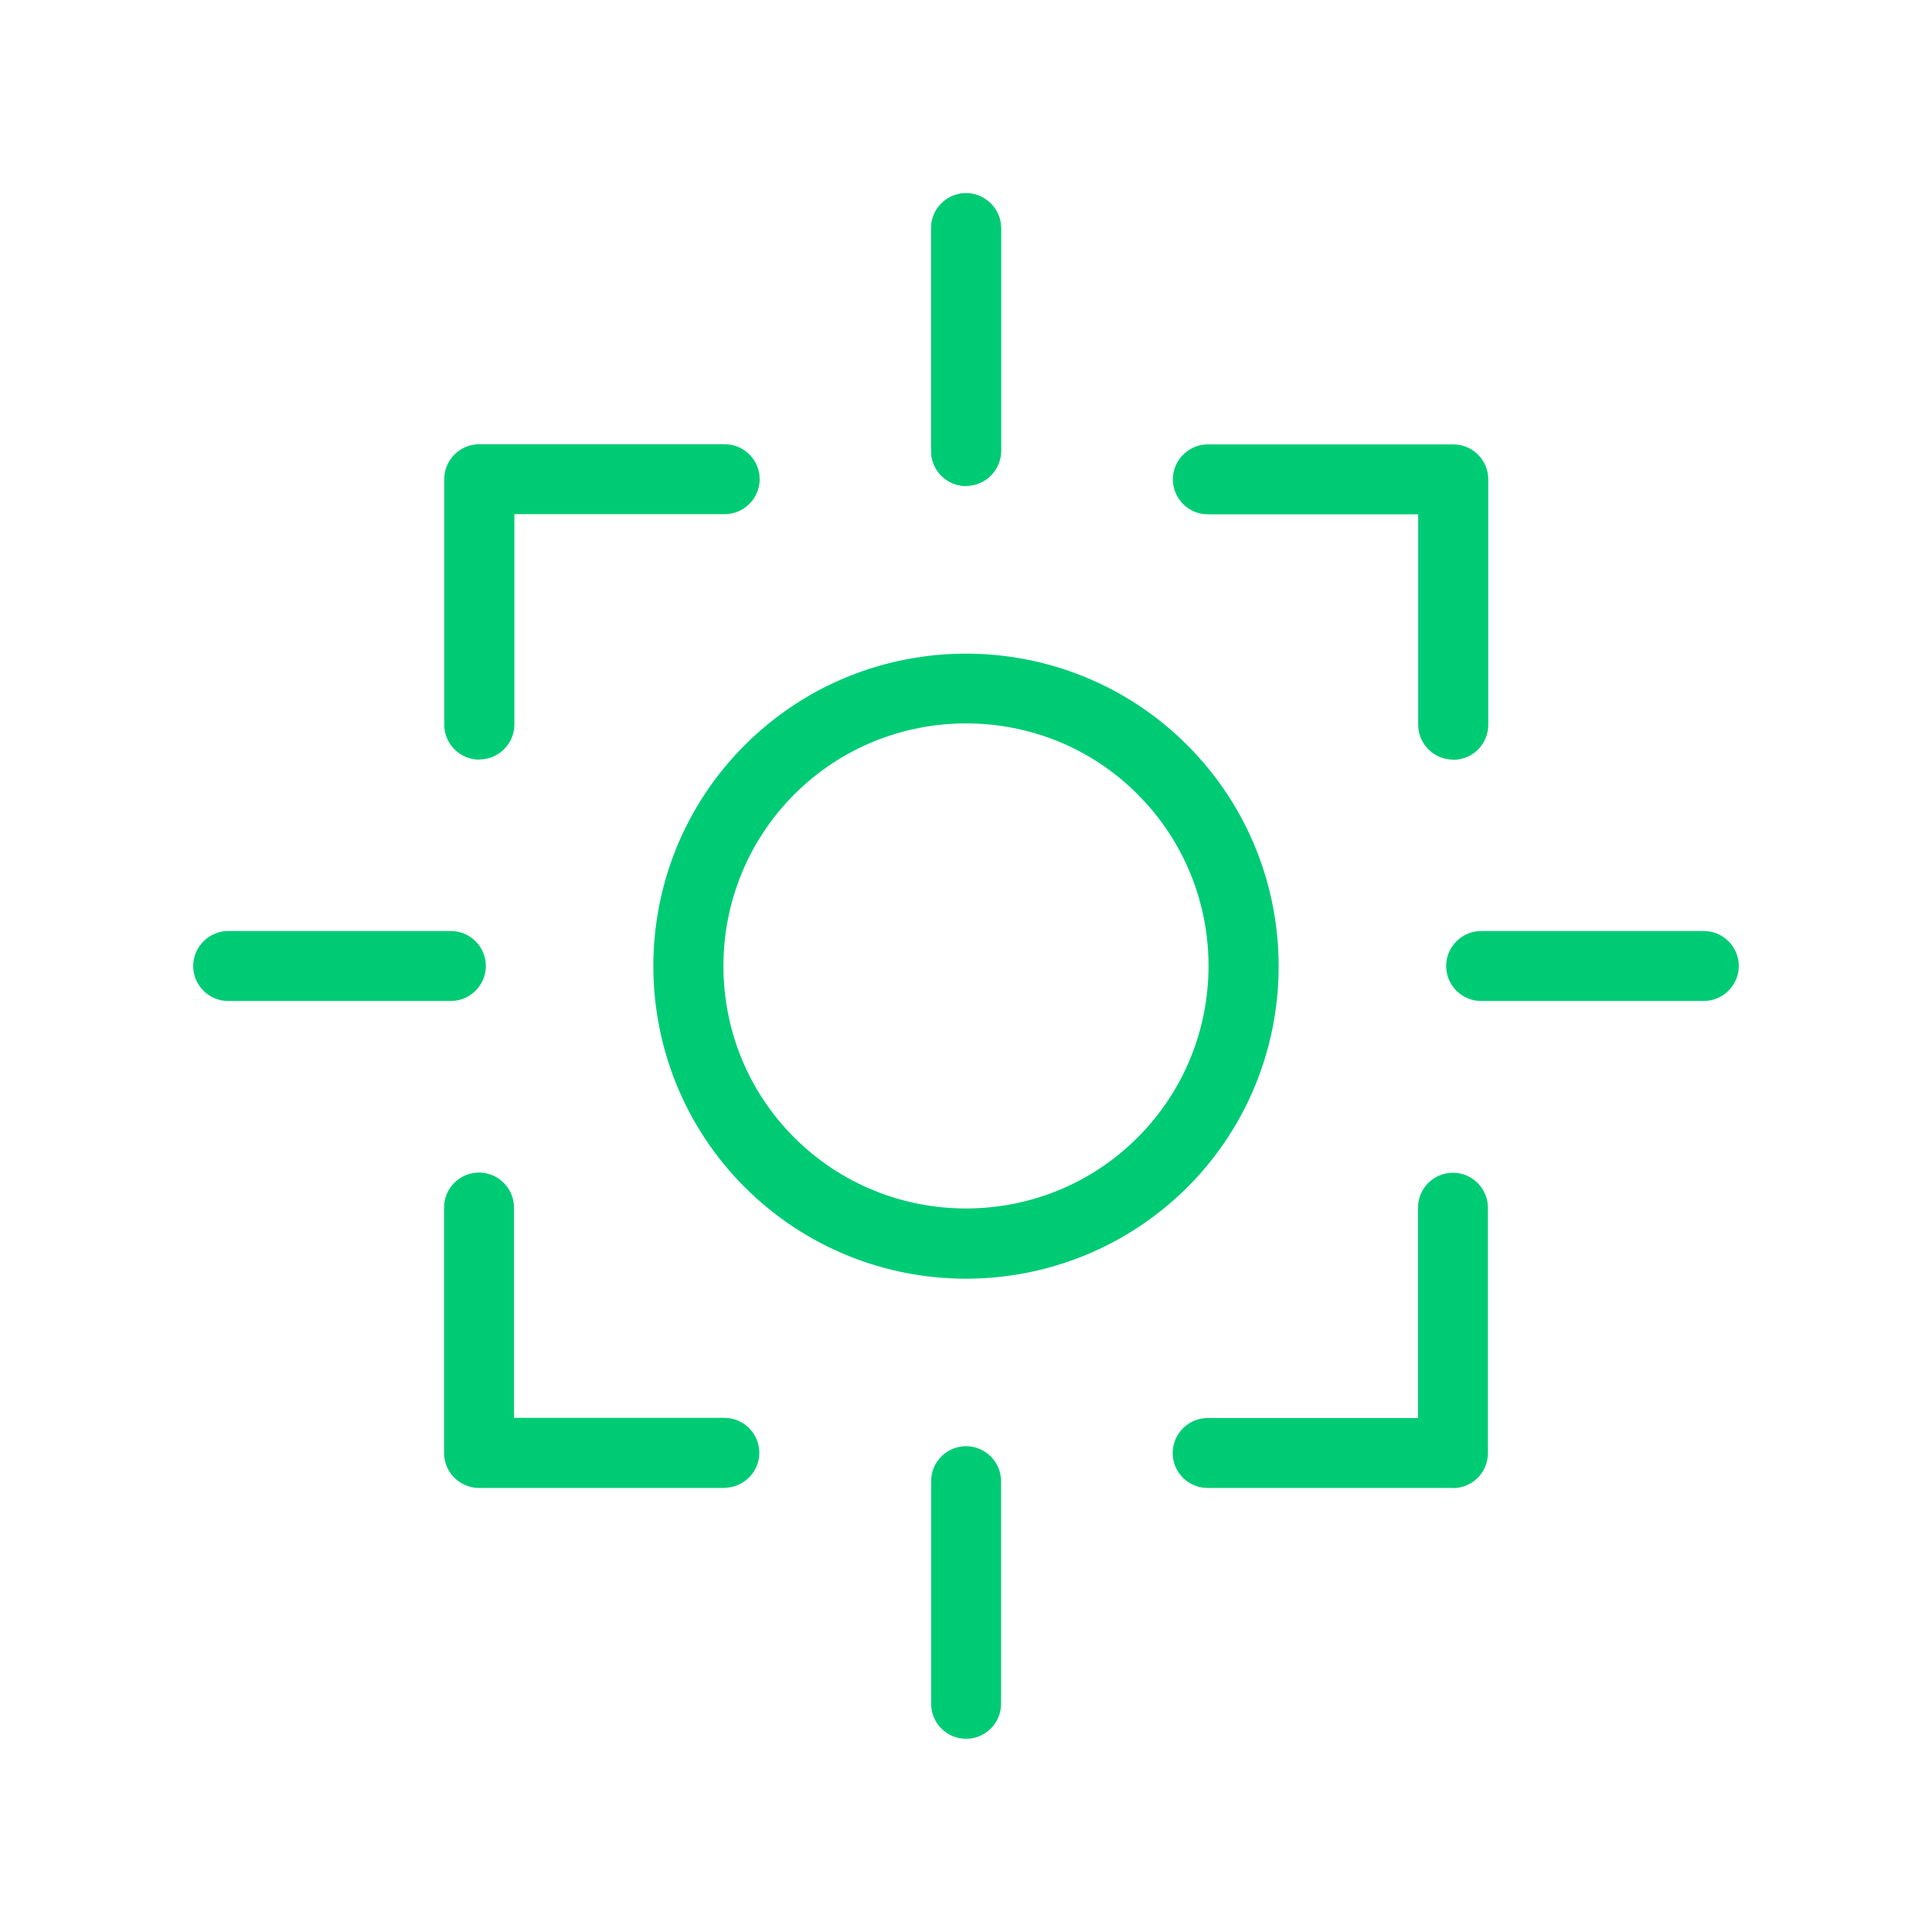
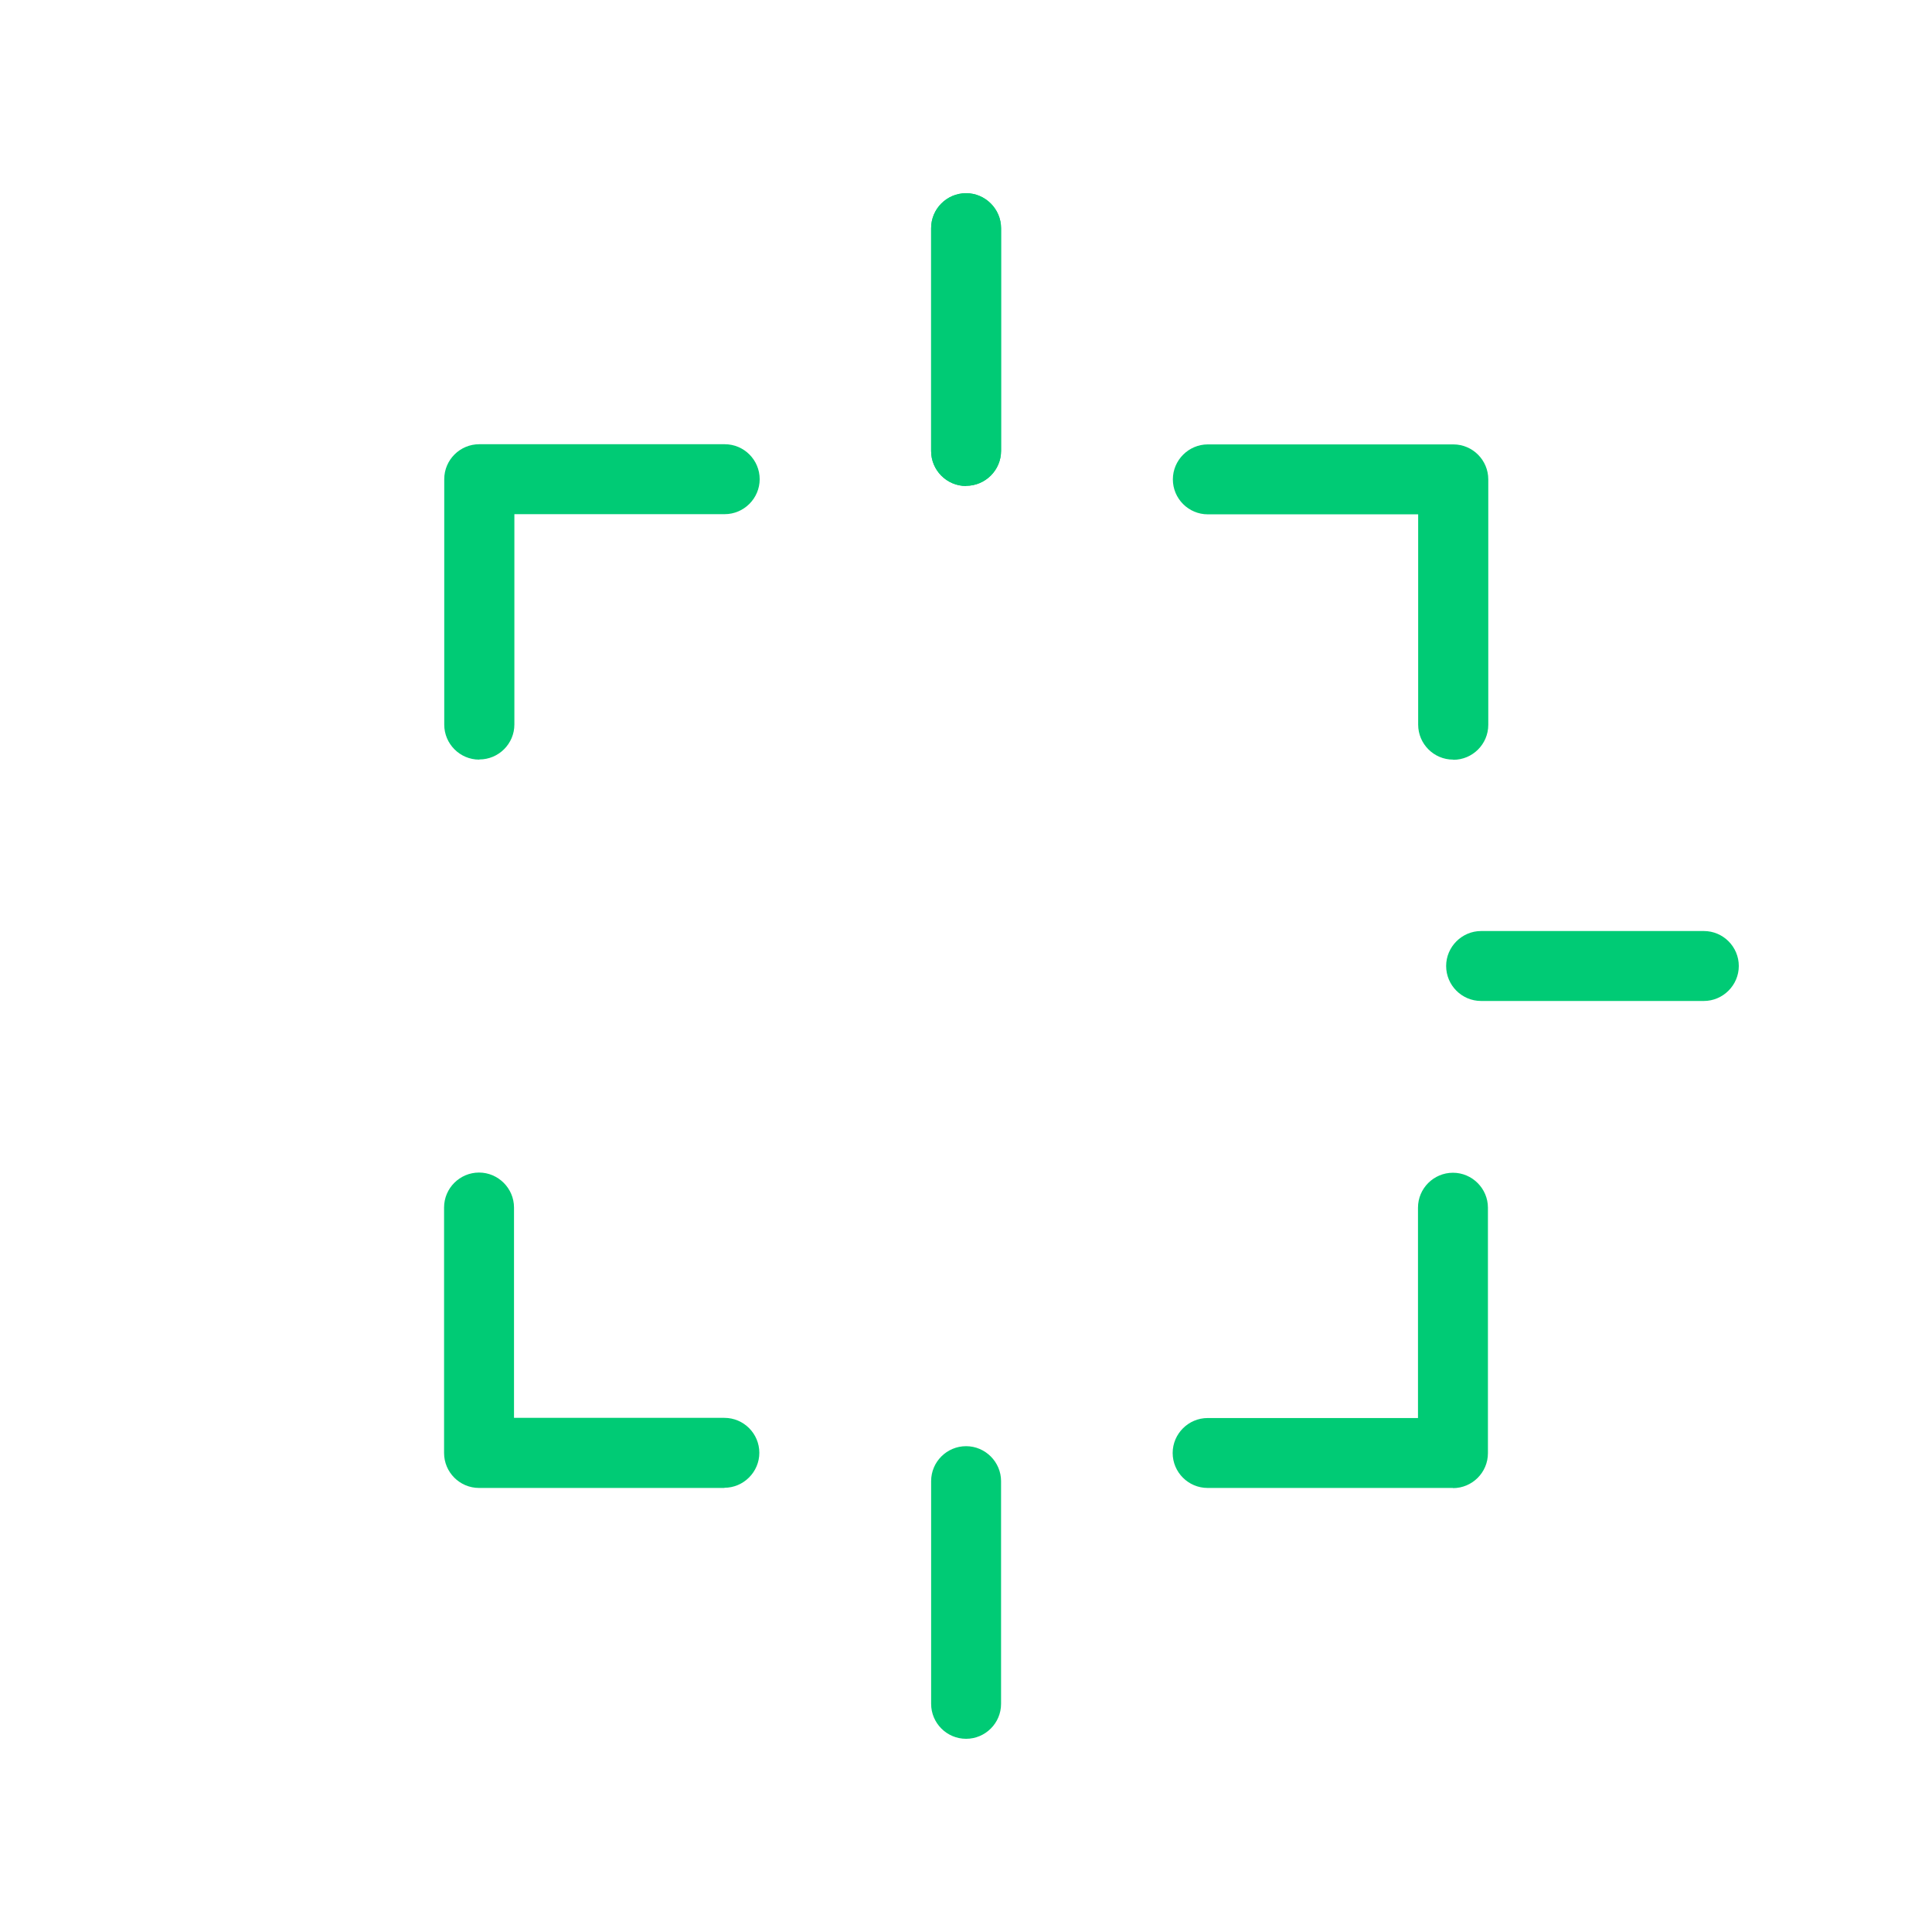
<svg xmlns="http://www.w3.org/2000/svg" width="100" height="100" viewBox="0 0 100 100" fill="none">
-   <path d="M50.005 66.186C45.856 66.186 41.716 64.608 38.551 61.452C32.239 55.142 32.239 44.868 38.551 38.566C44.862 32.255 55.138 32.255 61.449 38.566C67.761 44.877 67.761 55.151 61.449 61.462C58.284 64.608 54.135 66.186 49.995 66.186H50.005ZM50.005 37.443C46.784 37.443 43.563 38.668 41.113 41.118C36.221 46.019 36.221 53.991 41.113 58.882C46.014 63.773 53.986 63.773 58.878 58.882C63.779 53.981 63.779 46.009 58.878 41.109C56.446 38.668 53.225 37.443 50.005 37.443Z" fill="#00CB75" />
  <path d="M50.005 25.155C49.002 25.155 48.195 24.339 48.195 23.346V11.81C48.195 10.807 49.011 10 50.005 10C50.998 10 51.815 10.817 51.815 11.81V23.336C51.815 24.339 50.998 25.146 50.005 25.146V25.155Z" fill="#00CB75" />
  <path d="M50.005 25.155C49.002 25.155 48.195 24.339 48.195 23.346V11.81C48.195 10.807 49.011 10 50.005 10C50.998 10 51.815 10.817 51.815 11.81V23.336C51.815 24.339 50.998 25.146 50.005 25.146V25.155Z" fill="#00CB75" />
-   <path d="M23.347 51.81H11.81C10.807 51.81 10 50.993 10 50C10 49.007 10.817 48.19 11.81 48.19H23.338C24.34 48.19 25.148 49.007 25.148 50C25.148 50.993 24.331 51.81 23.338 51.81H23.347Z" fill="#00CB75" />
  <path d="M50.005 90C49.002 90 48.195 89.183 48.195 88.19V76.664C48.195 75.661 49.011 74.854 50.005 74.854C50.998 74.854 51.815 75.671 51.815 76.664V88.19C51.815 89.193 50.998 90 50.005 90Z" fill="#00CB75" />
  <path d="M88.19 51.81H76.662C75.66 51.81 74.852 50.993 74.852 50C74.852 49.007 75.669 48.19 76.662 48.19H88.19C89.192 48.19 90 49.007 90 50C90 50.993 89.183 51.81 88.19 51.81Z" fill="#00CB75" />
  <path d="M75.214 39.318C74.212 39.318 73.404 38.501 73.404 37.508V26.622H62.517C61.514 26.622 60.707 25.805 60.707 24.812C60.707 23.819 61.523 23.002 62.517 23.002H75.223C76.226 23.002 77.033 23.819 77.033 24.812V37.517C77.033 38.52 76.216 39.327 75.223 39.327L75.214 39.318Z" fill="#00CB75" />
  <path d="M75.214 77.016H62.507C61.505 77.016 60.697 76.2 60.697 75.207C60.697 74.213 61.514 73.397 62.507 73.397H73.395V62.51C73.395 61.508 74.212 60.701 75.205 60.701C76.198 60.701 77.015 61.517 77.015 62.51V75.216C77.015 76.218 76.198 77.025 75.205 77.025L75.214 77.016Z" fill="#00CB75" />
  <path d="M37.502 77.016H24.795C23.793 77.016 22.985 76.2 22.985 75.207V62.501C22.985 61.499 23.802 60.691 24.795 60.691C25.788 60.691 26.605 61.508 26.605 62.501V73.388H37.493C38.495 73.388 39.303 74.204 39.303 75.197C39.303 76.19 38.486 77.007 37.493 77.007L37.502 77.016Z" fill="#00CB75" />
-   <path d="M24.805 39.318C23.802 39.318 22.994 38.501 22.994 37.508V24.803C22.994 23.8 23.811 22.993 24.805 22.993H37.511C38.514 22.993 39.321 23.81 39.321 24.803C39.321 25.796 38.505 26.613 37.511 26.613H26.624V37.499C26.624 38.501 25.807 39.309 24.814 39.309L24.805 39.318Z" fill="#00CB75" />
+   <path d="M24.805 39.318C23.802 39.318 22.994 38.501 22.994 37.508V24.803C22.994 23.8 23.811 22.993 24.805 22.993H37.511C38.514 22.993 39.321 23.81 39.321 24.803C39.321 25.796 38.505 26.613 37.511 26.613H26.624V37.499C26.624 38.501 25.807 39.309 24.814 39.309L24.805 39.318" fill="#00CB75" />
</svg>